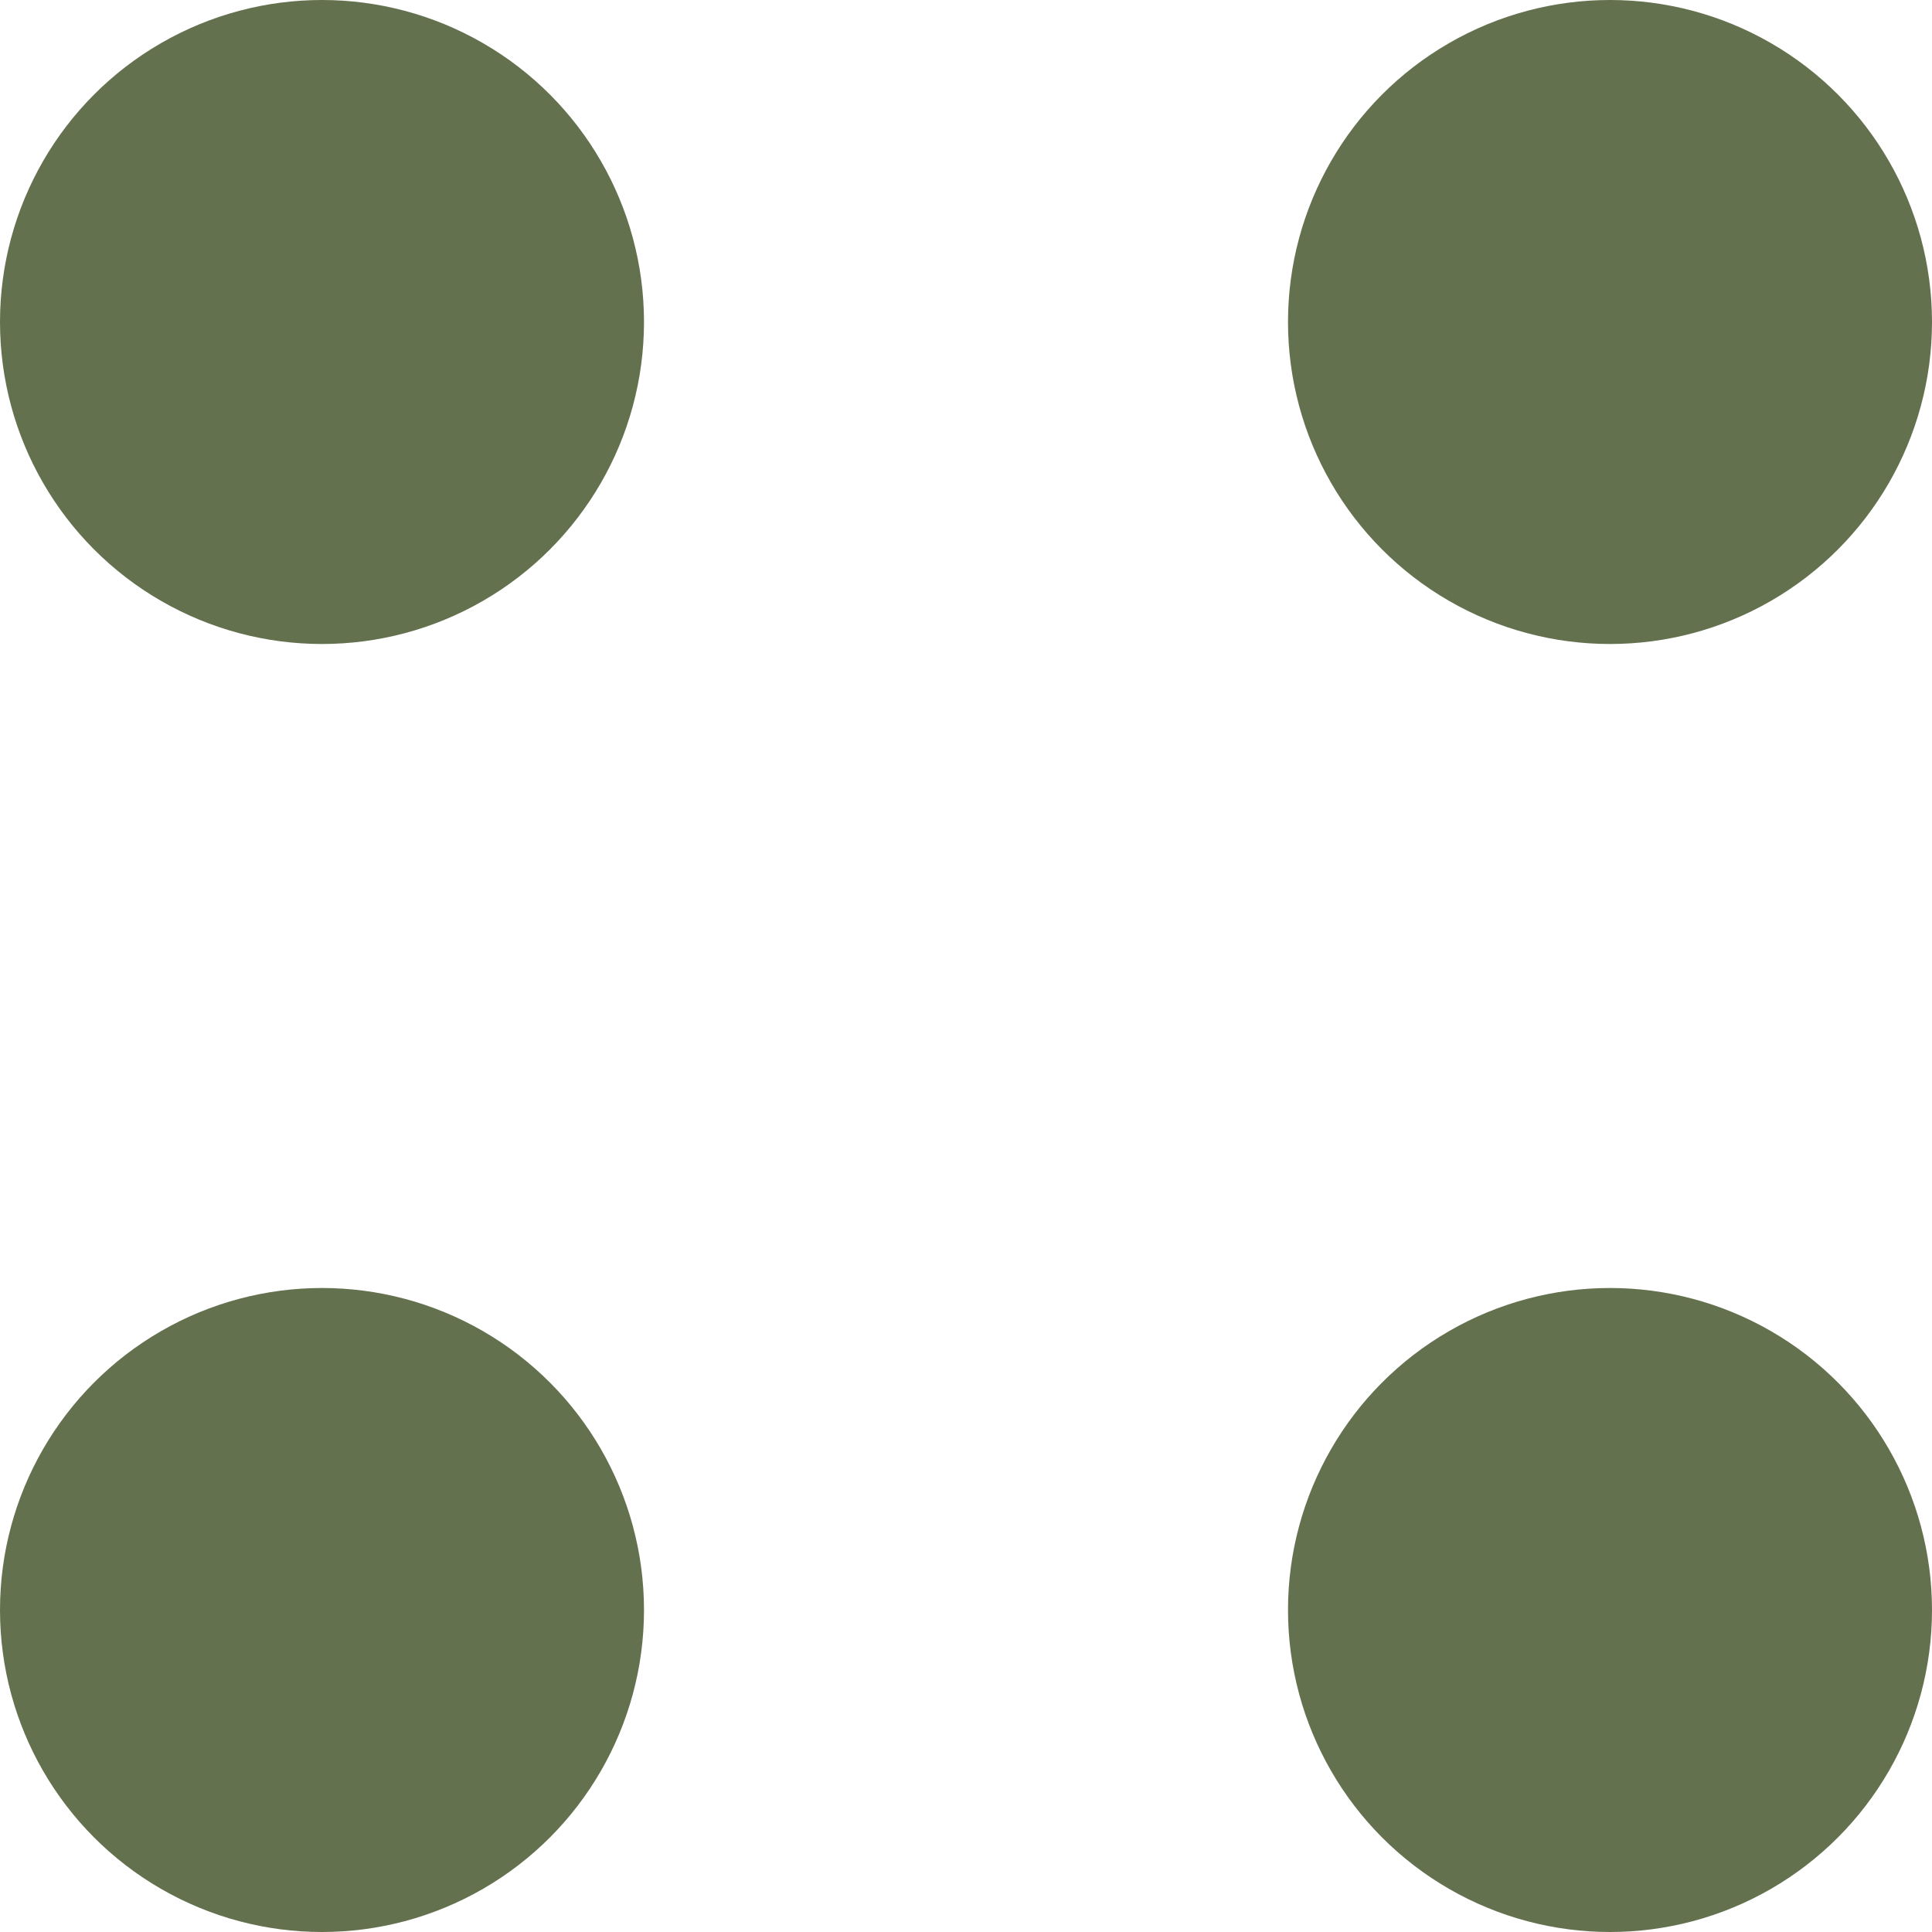
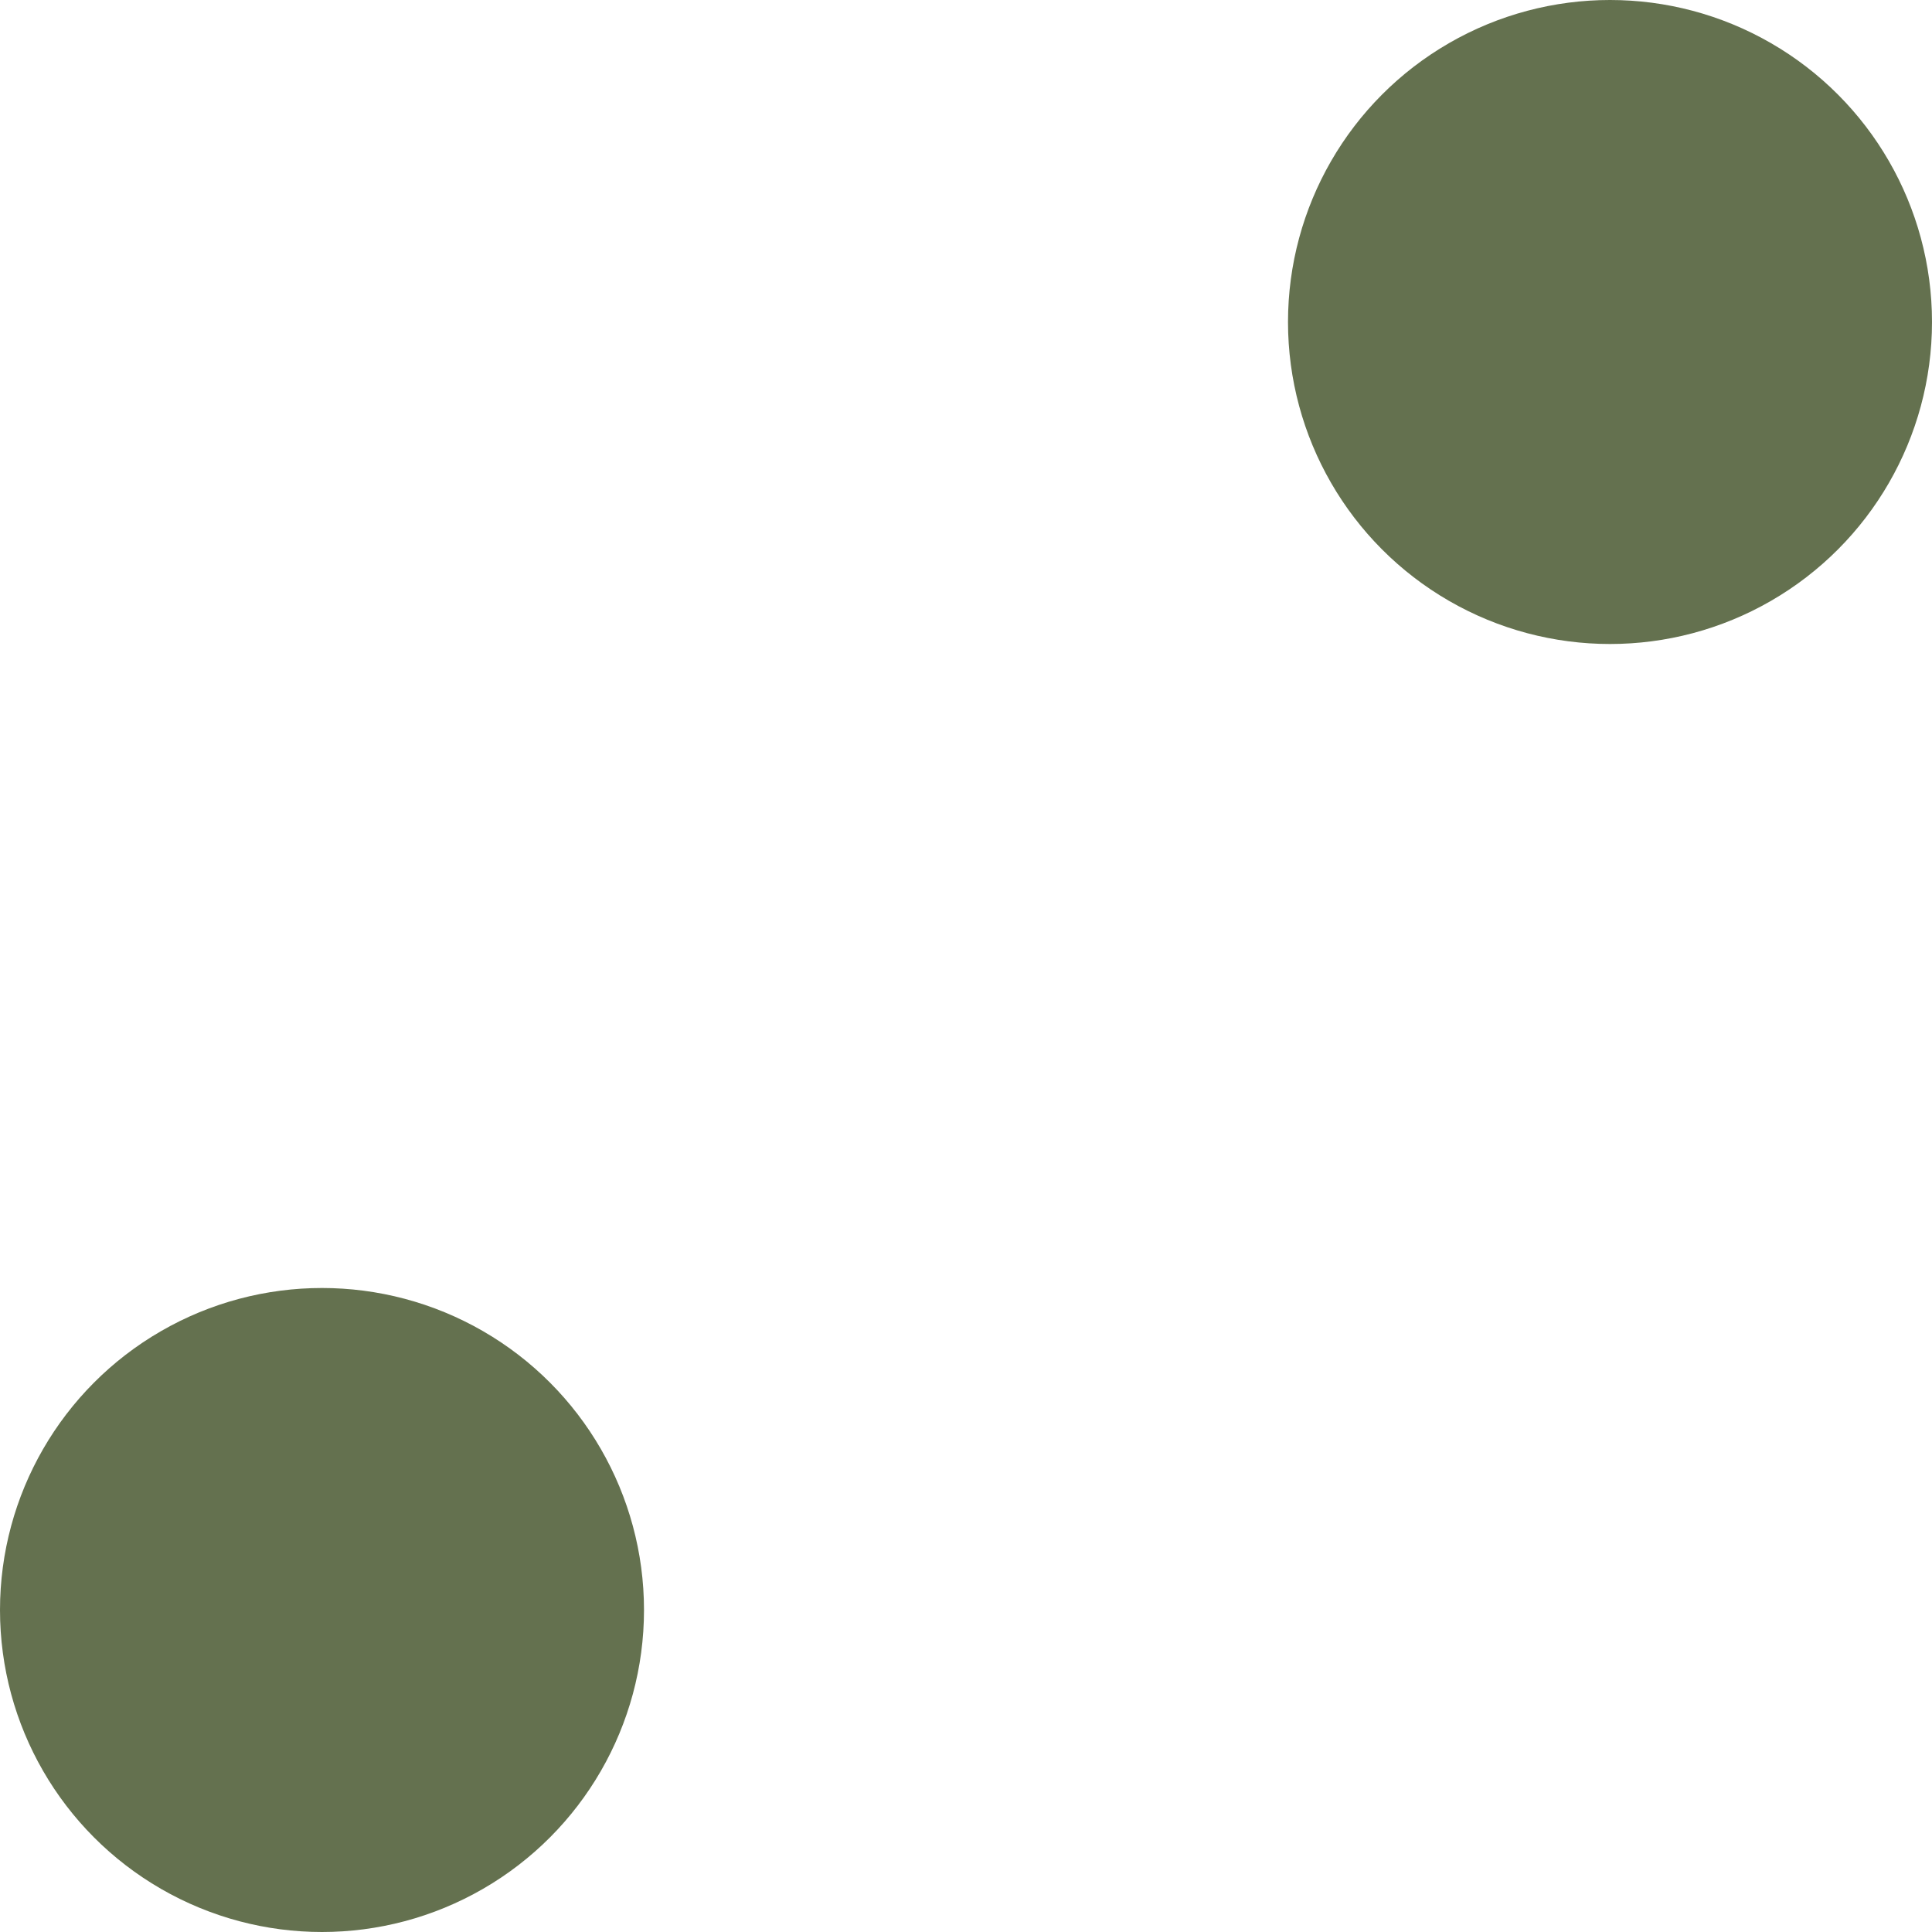
<svg xmlns="http://www.w3.org/2000/svg" width="12" height="12" viewBox="0 0 12 12" fill="none">
-   <circle cx="2" cy="2" r="2" fill="#64714F" />
  <circle cx="10" cy="2" r="2" fill="#64714F" />
  <circle cx="2" cy="10" r="2" fill="#64714F" />
-   <circle cx="10" cy="10" r="2" fill="#64714F" />
</svg>